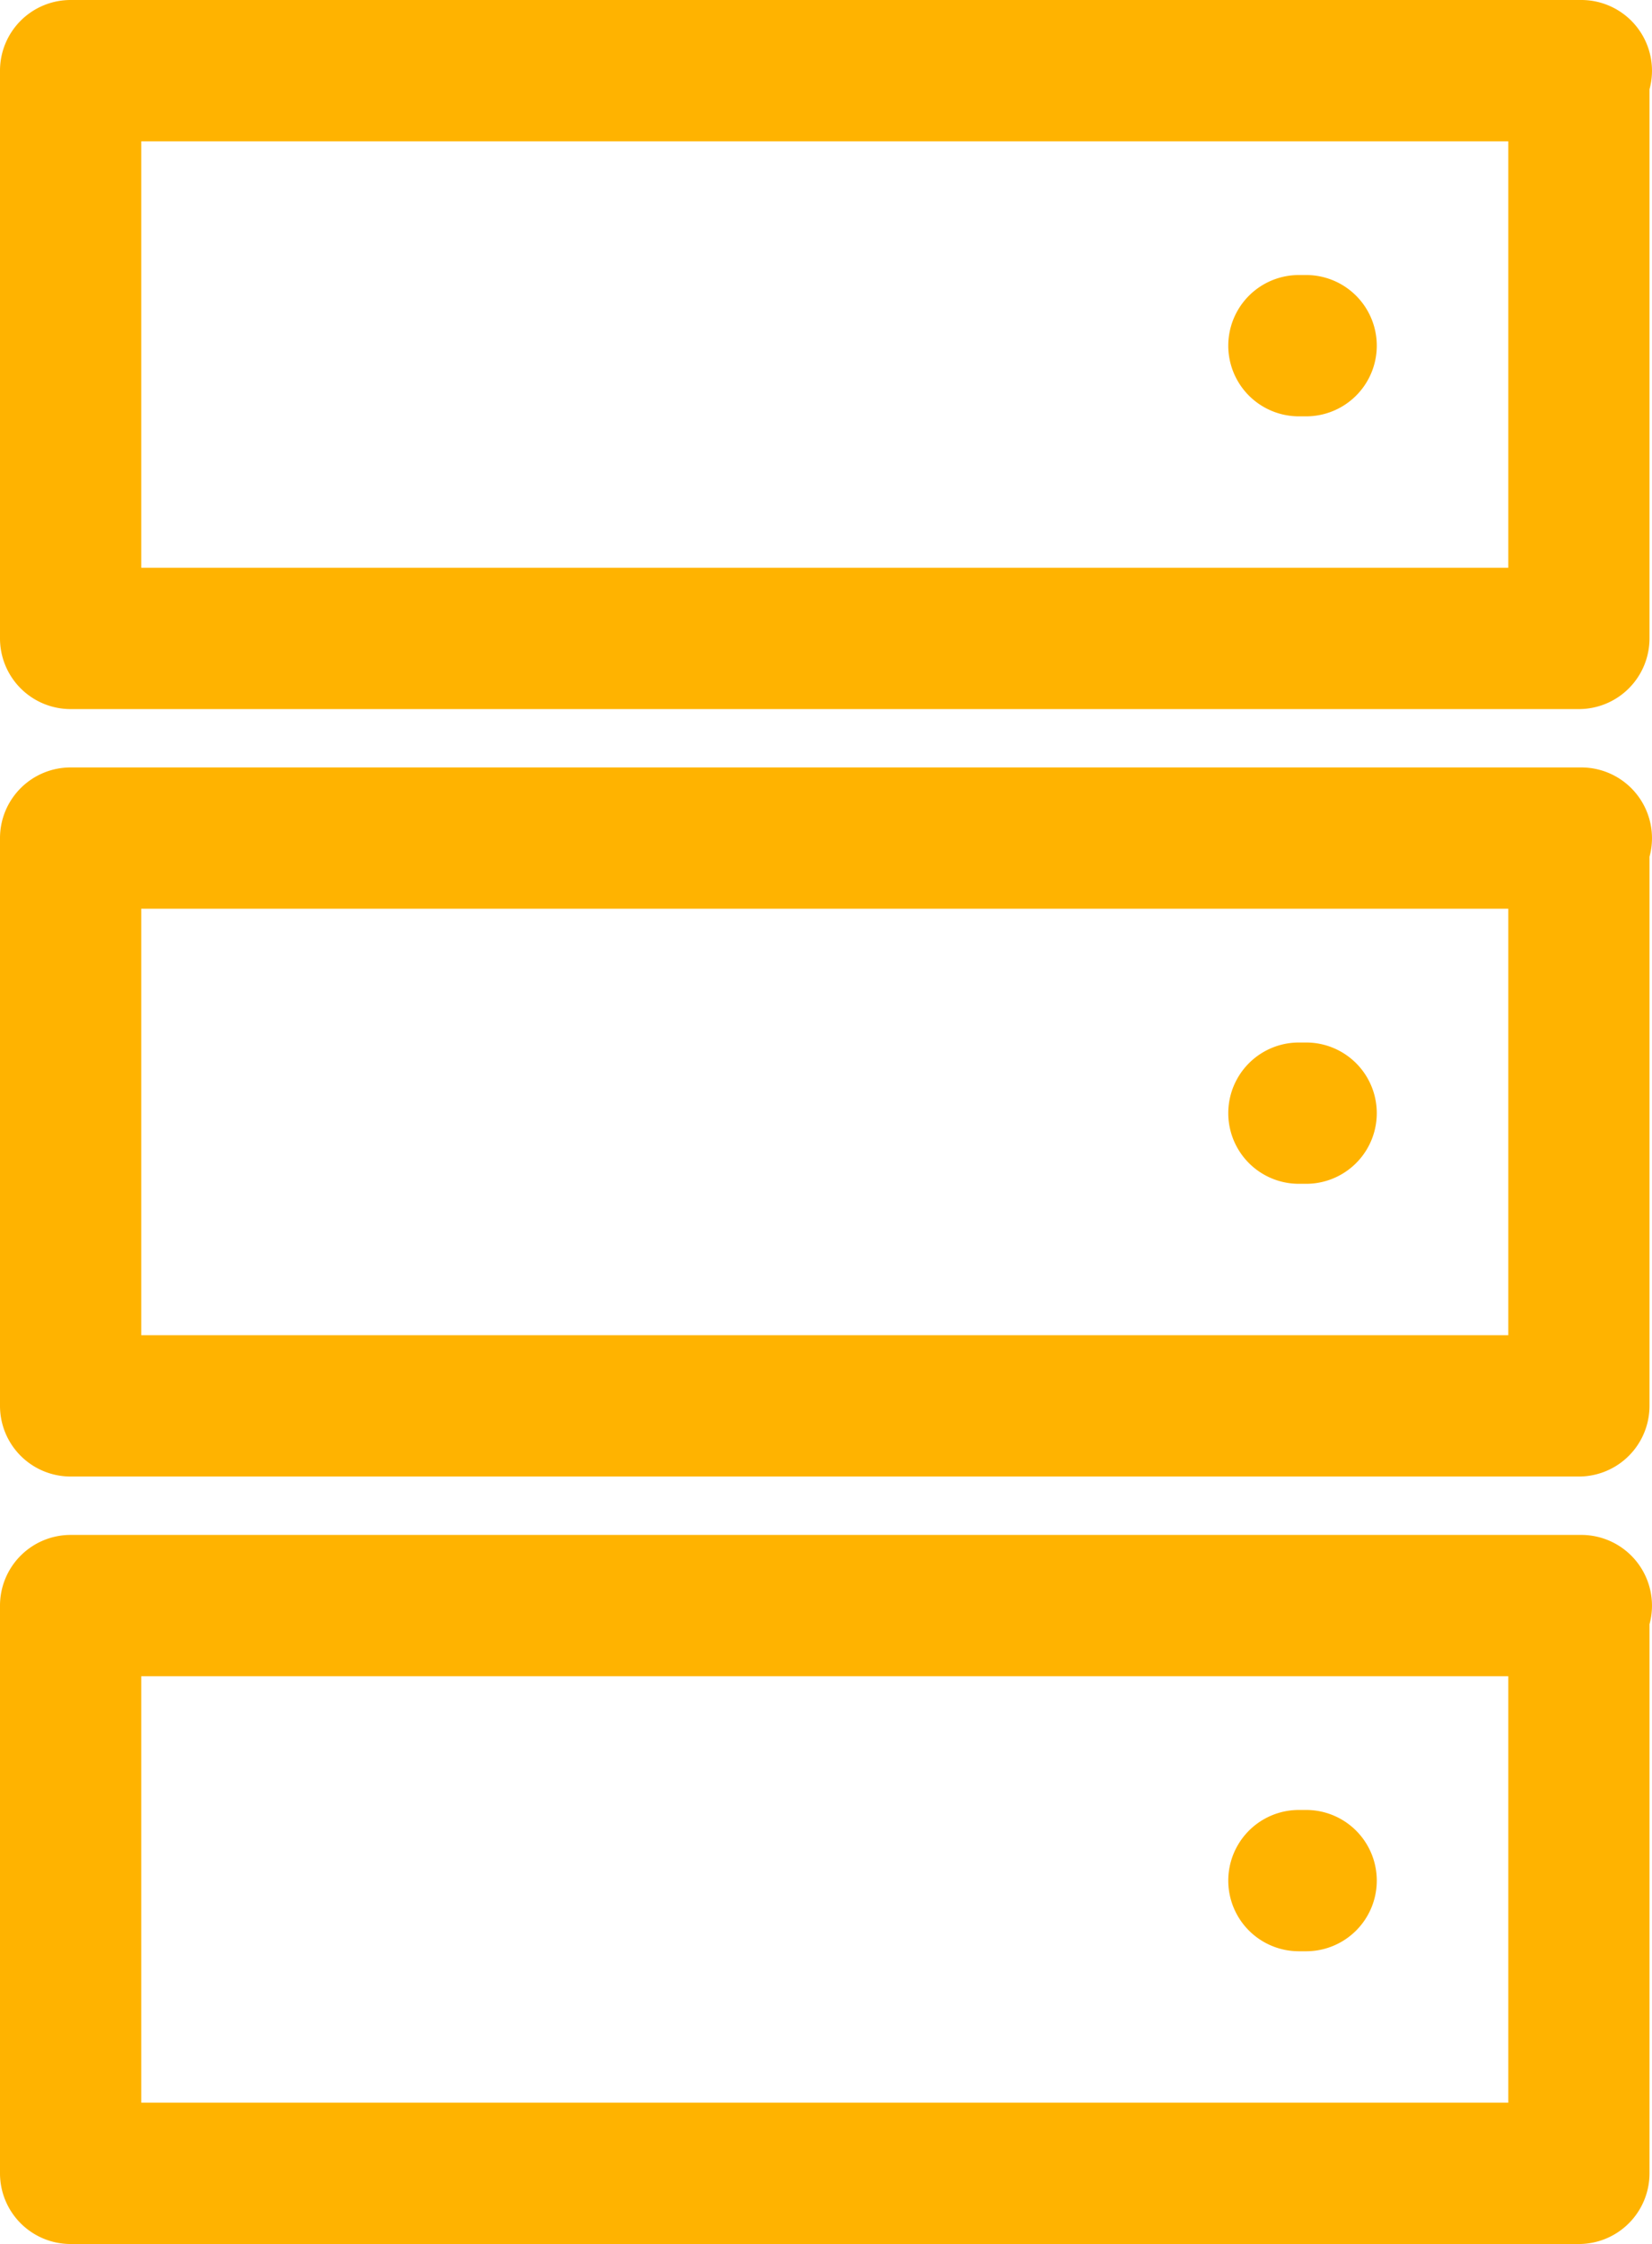
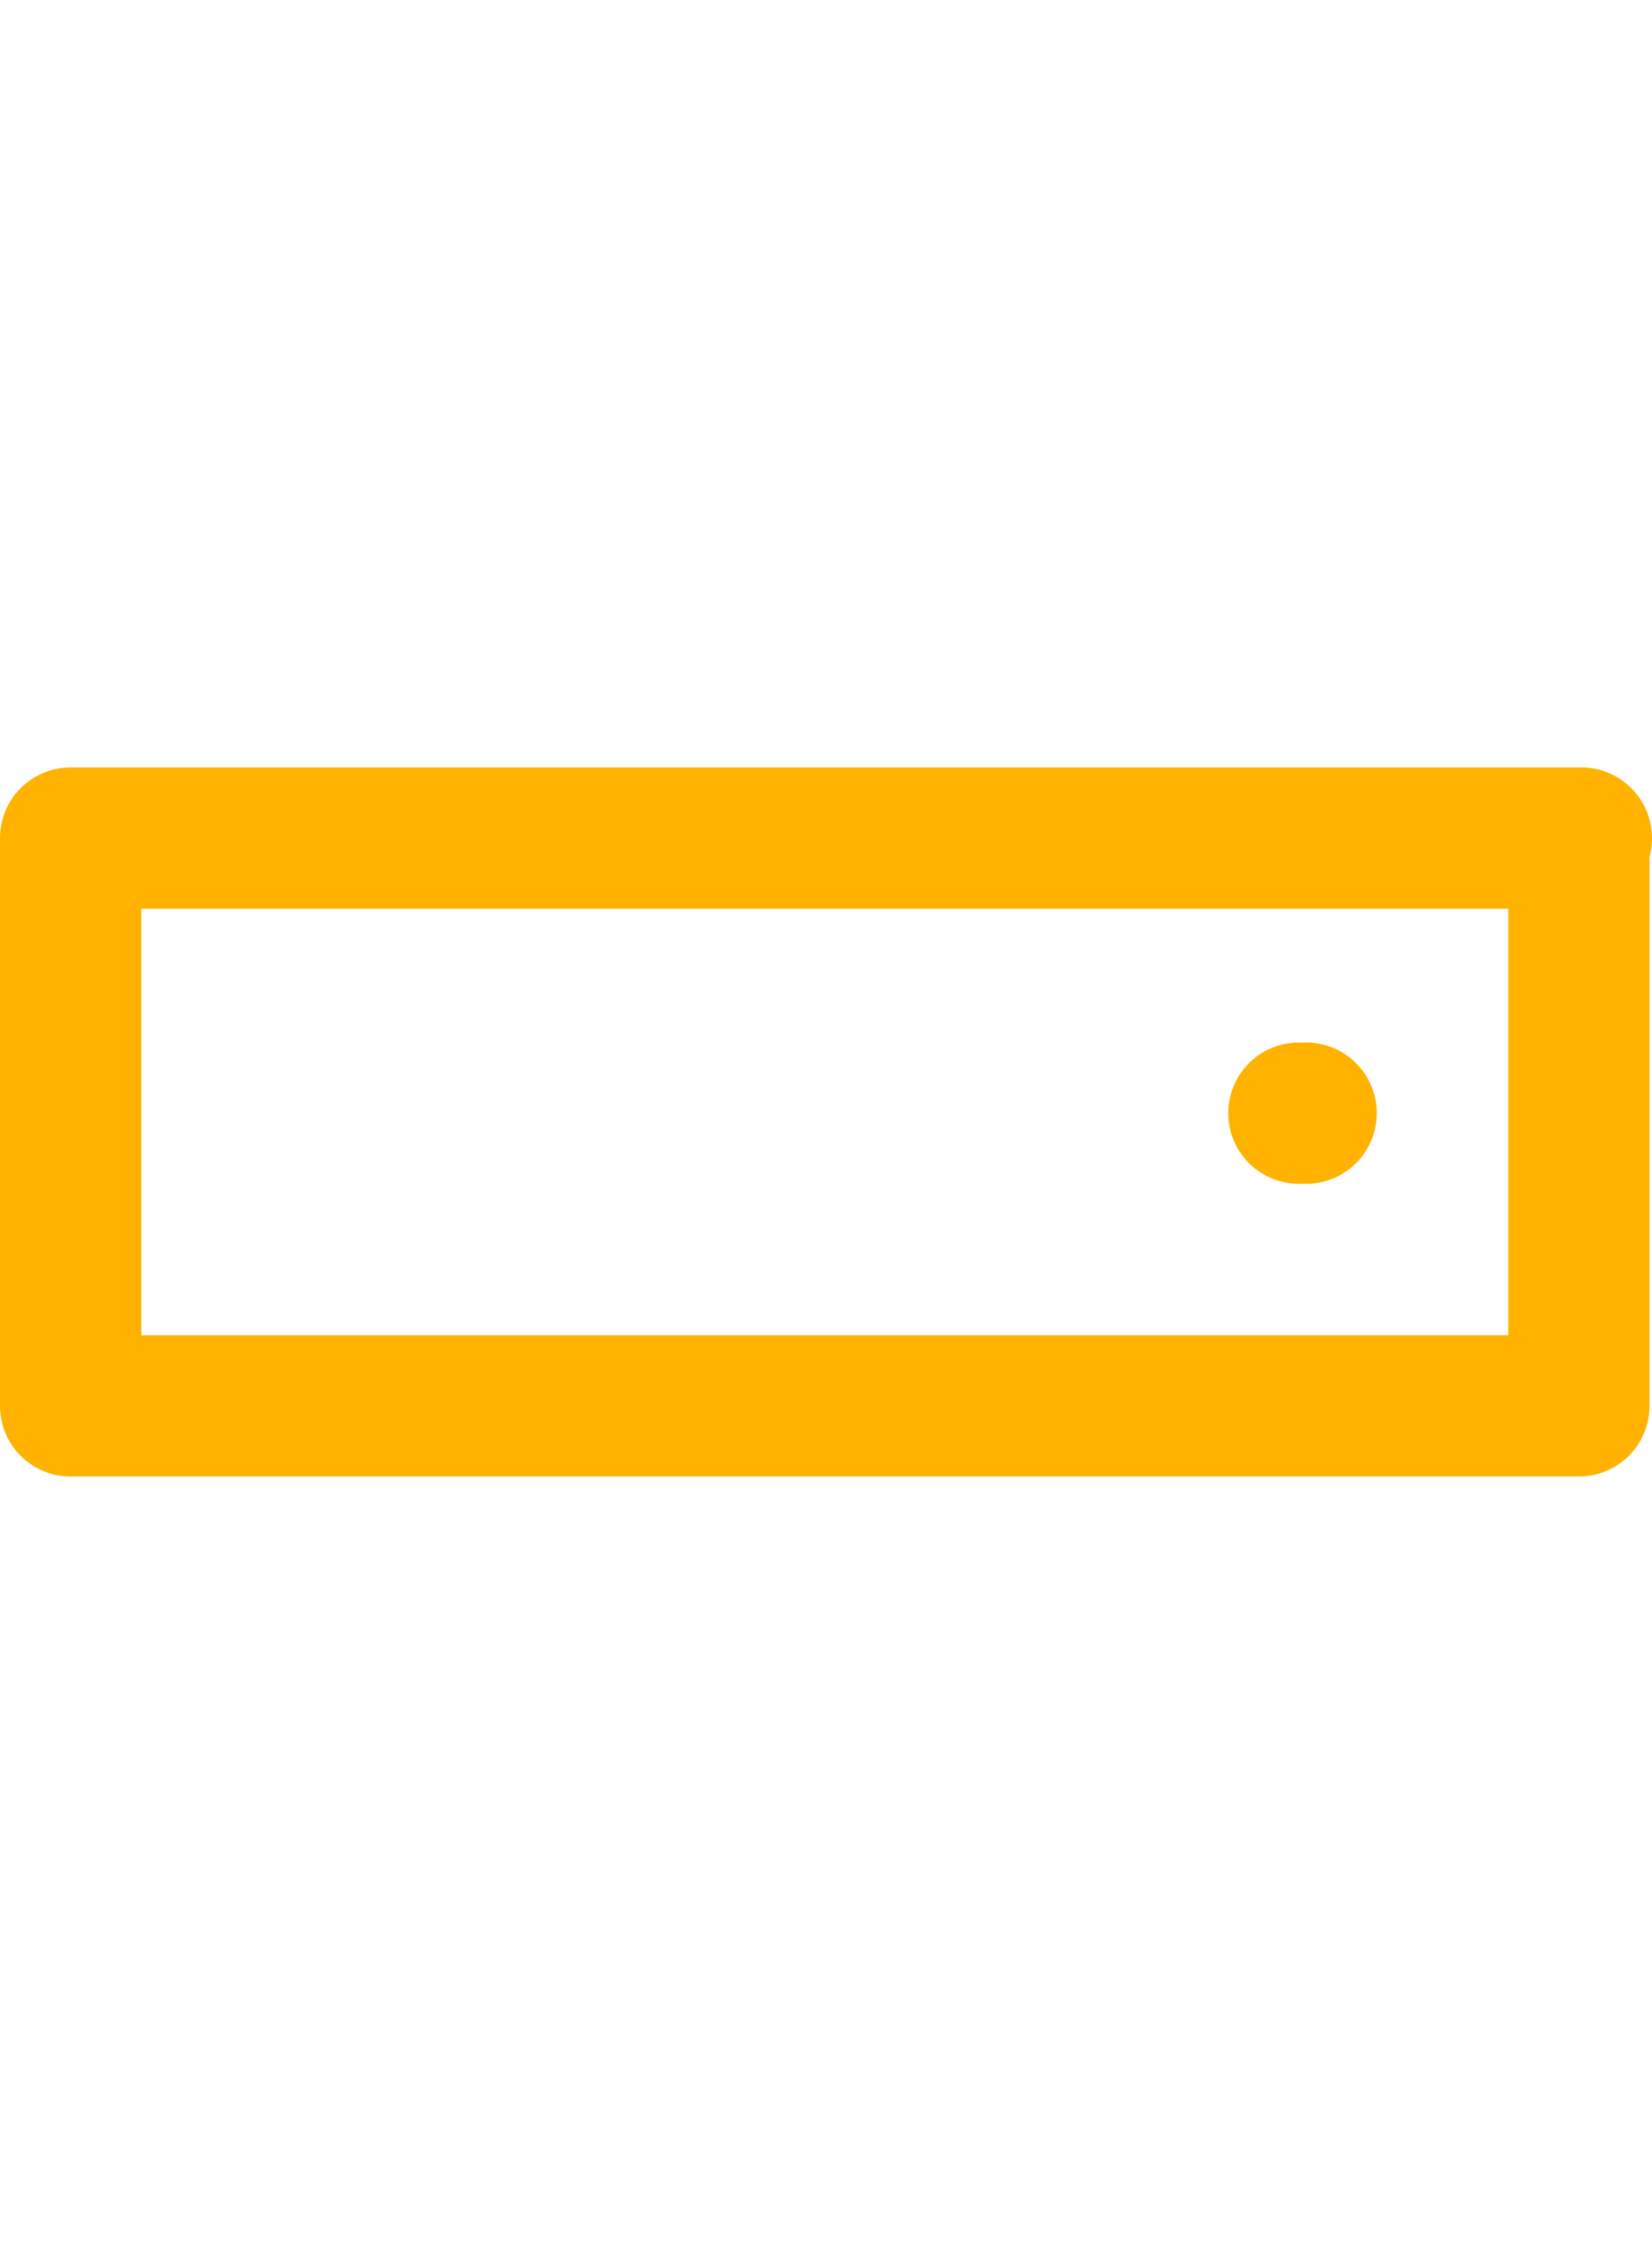
<svg xmlns="http://www.w3.org/2000/svg" width="47.491" height="64.474" viewBox="0 0 47.491 64.474">
  <g id="Big_data" data-name="Big data" transform="translate(-2011.624 -310.737)">
-     <path id="Path_1333" data-name="Path 1333" d="M2057.084,353.376h-43.43a2.03,2.03,0,0,0-2.03,2.03v16.313a2.03,2.03,0,0,0,2.03,2.03h43.359a2.03,2.03,0,0,0,2.03-2.03V355.942a2.032,2.032,0,0,0-1.959-2.566Zm-2.1,16.313h-39.3V357.436h39.3Z" transform="translate(0 -42.639)" fill="#ffb300" />
-     <path id="Path_1334" data-name="Path 1334" d="M2074.53,371.06h.209a2.03,2.03,0,1,0,0-4.06h-.209a2.03,2.03,0,1,0,0,4.06Z" transform="translate(-25.566 -48.361)" fill="#ffb300" />
    <path id="Path_1333-2" data-name="Path 1333" d="M2057.084,353.376h-43.43a2.03,2.03,0,0,0-2.03,2.03v16.313a2.03,2.03,0,0,0,2.03,2.03h43.359a2.03,2.03,0,0,0,2.03-2.03V355.942a2.032,2.032,0,0,0-1.959-2.566Zm-2.1,16.313h-39.3V357.436h39.3Z" transform="translate(0 -20.589)" fill="#ffb300" />
    <path id="Path_1334-2" data-name="Path 1334" d="M2074.53,371.06h.209a2.03,2.03,0,1,0,0-4.06h-.209a2.03,2.03,0,1,0,0,4.06Z" transform="translate(-25.566 -26.31)" fill="#ffb300" />
-     <path id="Path_1333-3" data-name="Path 1333" d="M2057.084,353.376h-43.43a2.03,2.03,0,0,0-2.03,2.03v16.313a2.03,2.03,0,0,0,2.03,2.03h43.359a2.03,2.03,0,0,0,2.03-2.03V355.942a2.032,2.032,0,0,0-1.959-2.566Zm-2.1,16.313h-39.3V357.436h39.3Z" transform="translate(0 1.462)" fill="#ffb300" />
-     <path id="Path_1334-3" data-name="Path 1334" d="M2074.53,371.06h.209a2.03,2.03,0,1,0,0-4.06h-.209a2.03,2.03,0,1,0,0,4.06Z" transform="translate(-25.566 -4.26)" fill="#ffb300" />
  </g>
</svg>